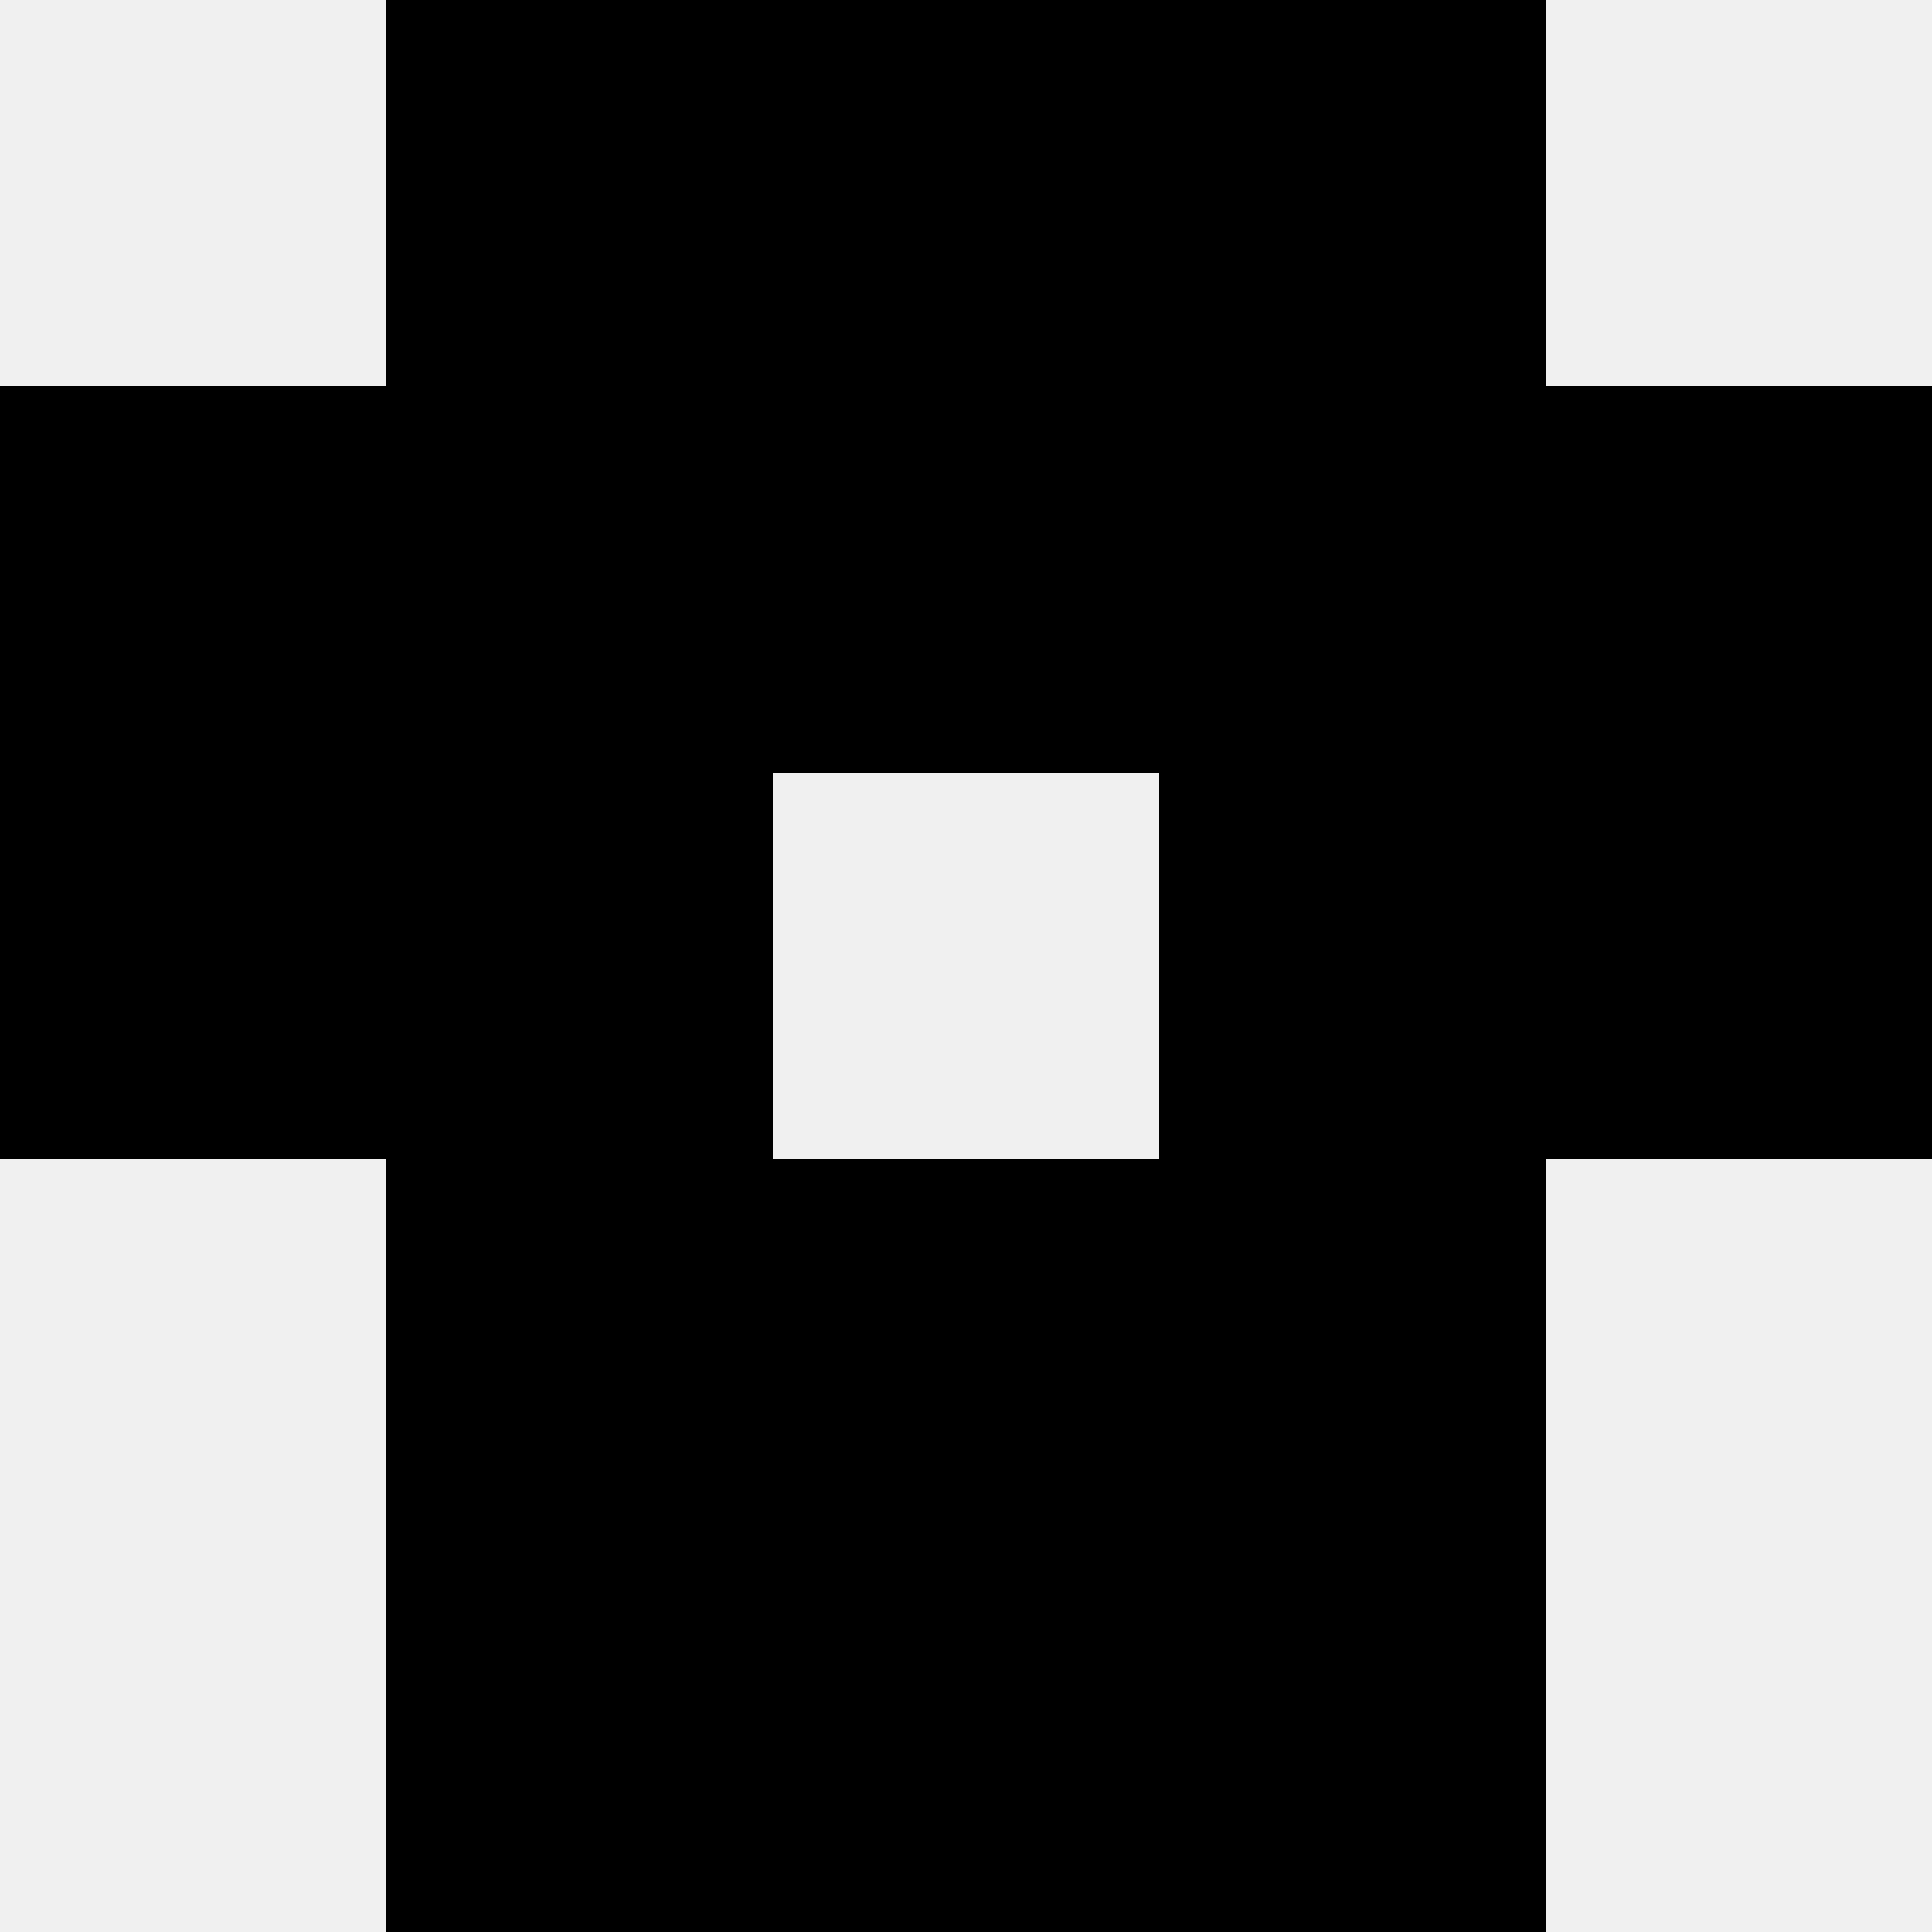
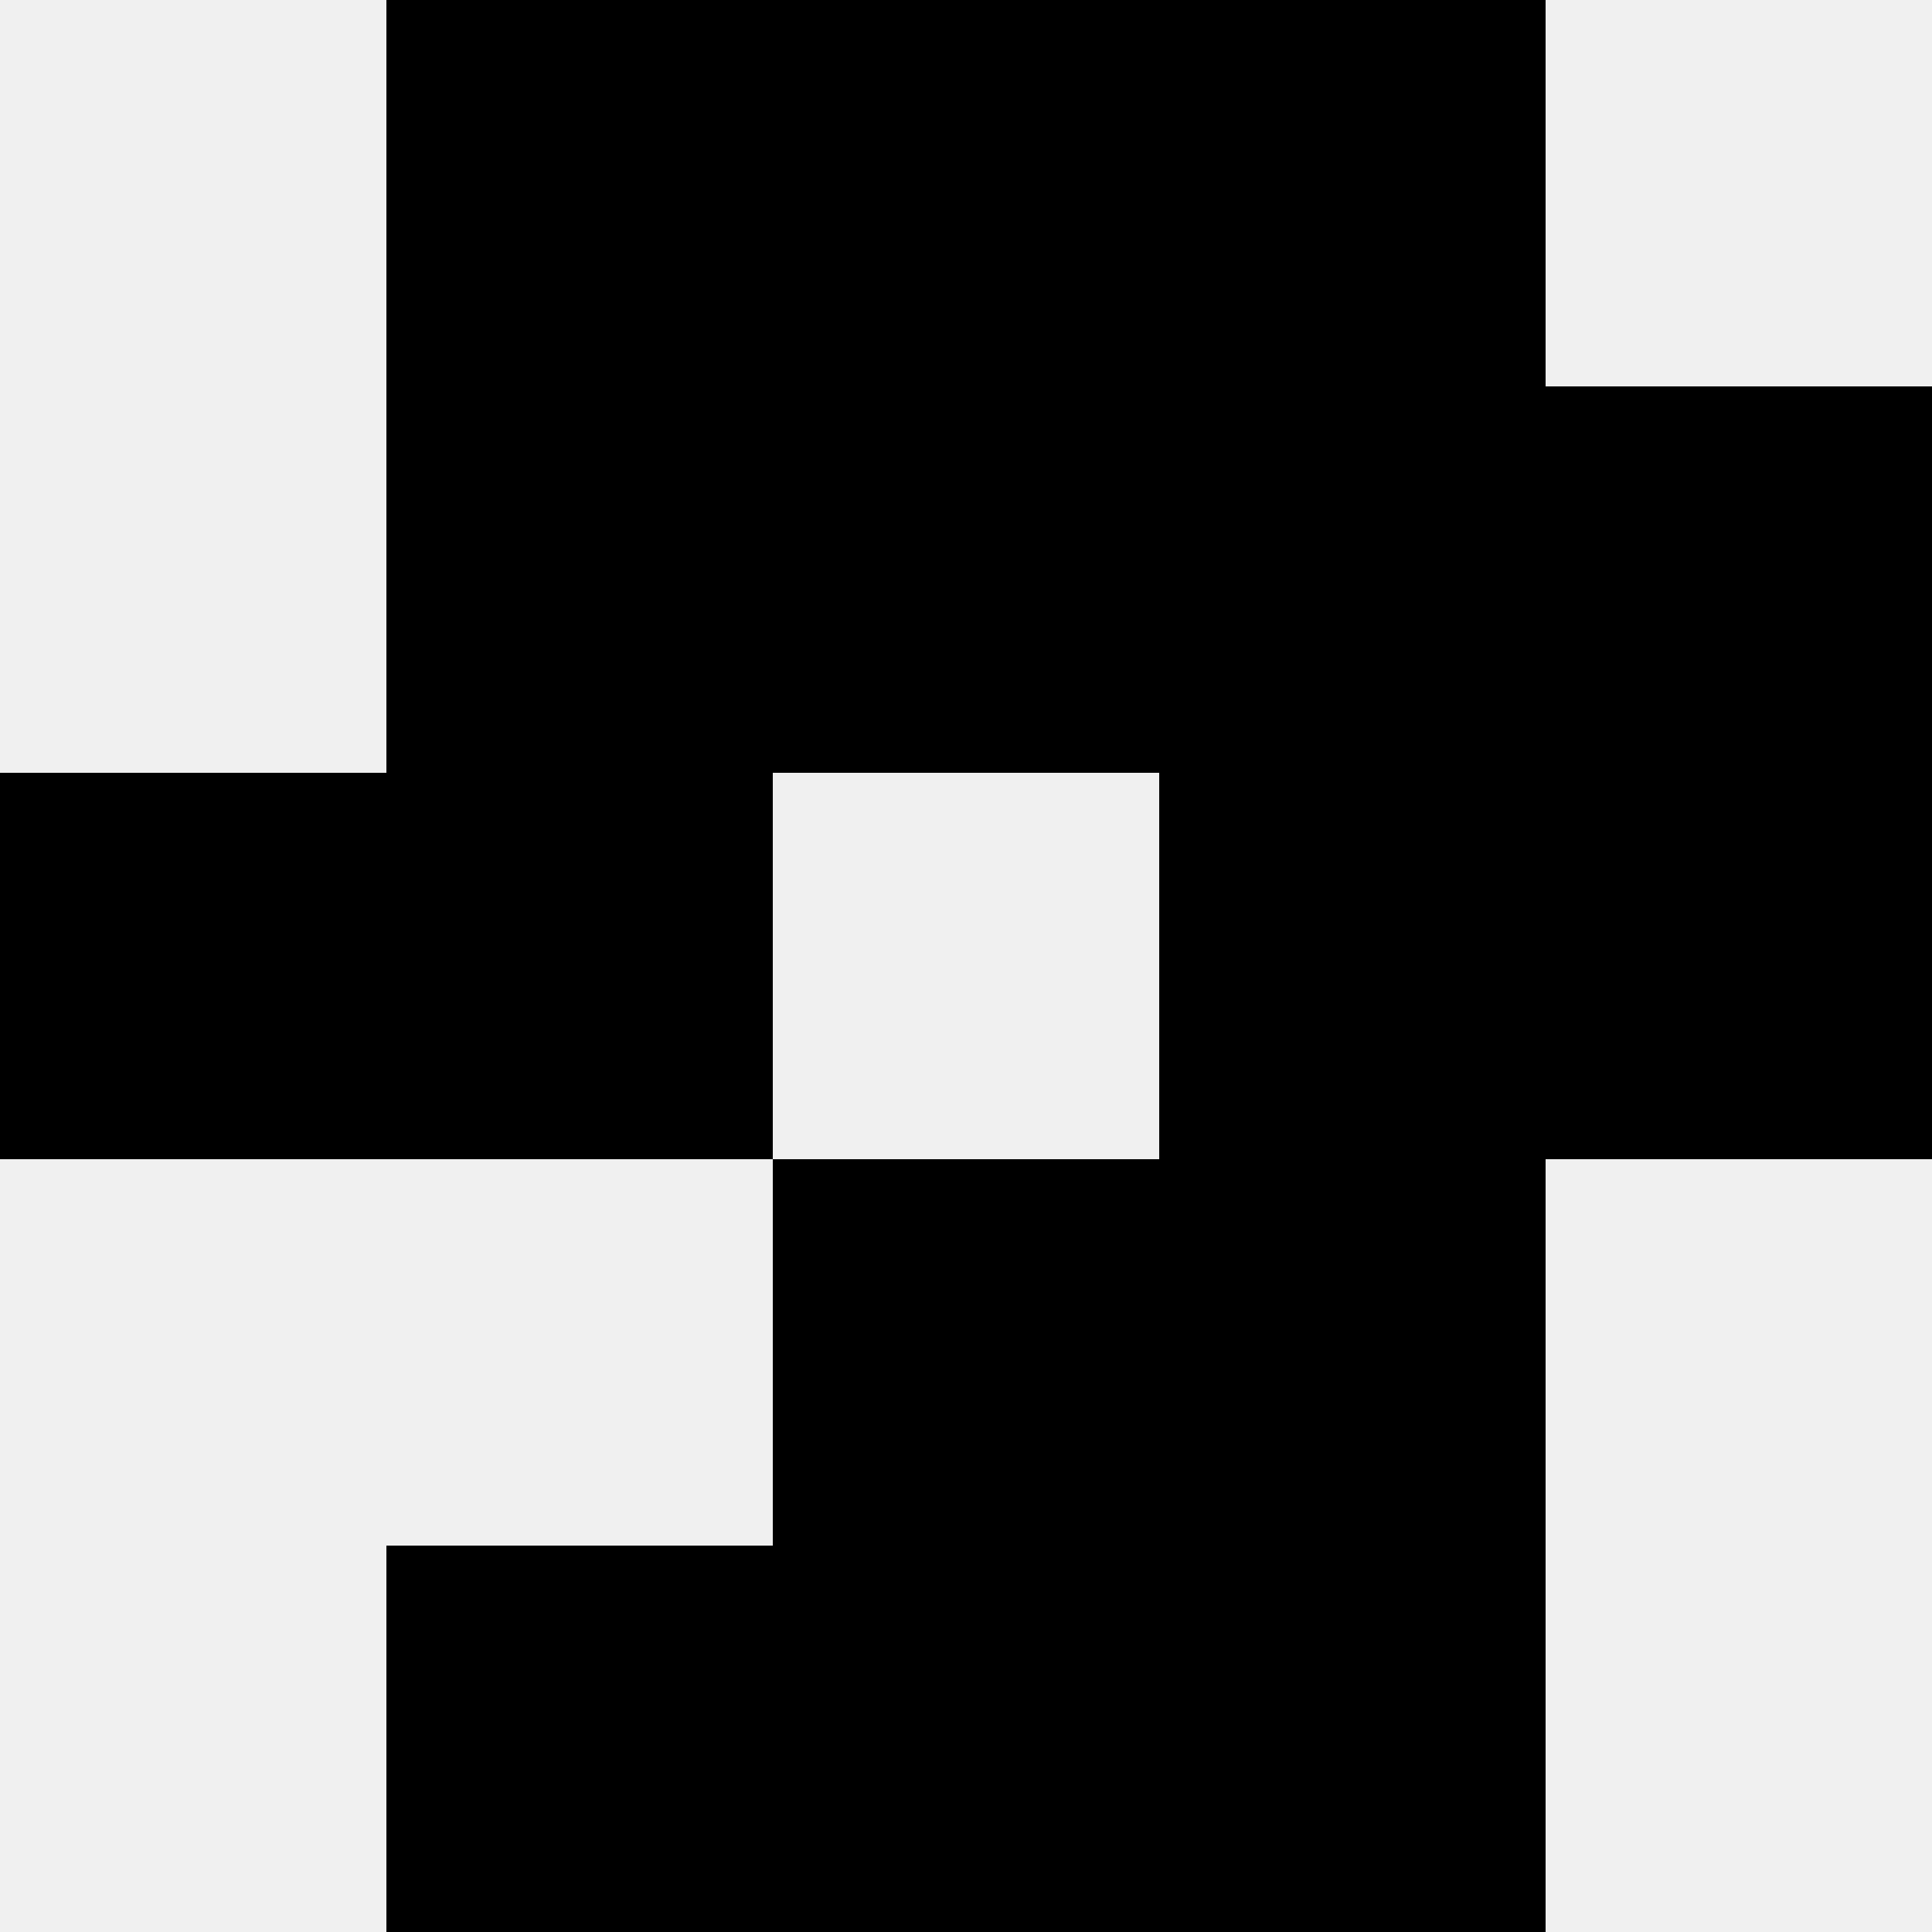
<svg xmlns="http://www.w3.org/2000/svg" width="80" height="80">
  <rect width="100%" height="100%" fill="#f0f0f0" />
  <rect x="16" y="0" width="16" height="16" fill="hsl(30, 70%, 50%)" />
  <rect x="48" y="0" width="16" height="16" fill="hsl(30, 70%, 50%)" />
  <rect x="32" y="0" width="16" height="16" fill="hsl(30, 70%, 50%)" />
  <rect x="32" y="0" width="16" height="16" fill="hsl(30, 70%, 50%)" />
-   <rect x="0" y="16" width="16" height="16" fill="hsl(30, 70%, 50%)" />
  <rect x="64" y="16" width="16" height="16" fill="hsl(30, 70%, 50%)" />
  <rect x="16" y="16" width="16" height="16" fill="hsl(30, 70%, 50%)" />
  <rect x="48" y="16" width="16" height="16" fill="hsl(30, 70%, 50%)" />
  <rect x="32" y="16" width="16" height="16" fill="hsl(30, 70%, 50%)" />
  <rect x="32" y="16" width="16" height="16" fill="hsl(30, 70%, 50%)" />
  <rect x="0" y="32" width="16" height="16" fill="hsl(30, 70%, 50%)" />
  <rect x="64" y="32" width="16" height="16" fill="hsl(30, 70%, 50%)" />
  <rect x="16" y="32" width="16" height="16" fill="hsl(30, 70%, 50%)" />
  <rect x="48" y="32" width="16" height="16" fill="hsl(30, 70%, 50%)" />
-   <rect x="16" y="48" width="16" height="16" fill="hsl(30, 70%, 50%)" />
  <rect x="48" y="48" width="16" height="16" fill="hsl(30, 70%, 50%)" />
  <rect x="32" y="48" width="16" height="16" fill="hsl(30, 70%, 50%)" />
  <rect x="32" y="48" width="16" height="16" fill="hsl(30, 70%, 50%)" />
  <rect x="16" y="64" width="16" height="16" fill="hsl(30, 70%, 50%)" />
  <rect x="48" y="64" width="16" height="16" fill="hsl(30, 70%, 50%)" />
  <rect x="32" y="64" width="16" height="16" fill="hsl(30, 70%, 50%)" />
  <rect x="32" y="64" width="16" height="16" fill="hsl(30, 70%, 50%)" />
</svg>